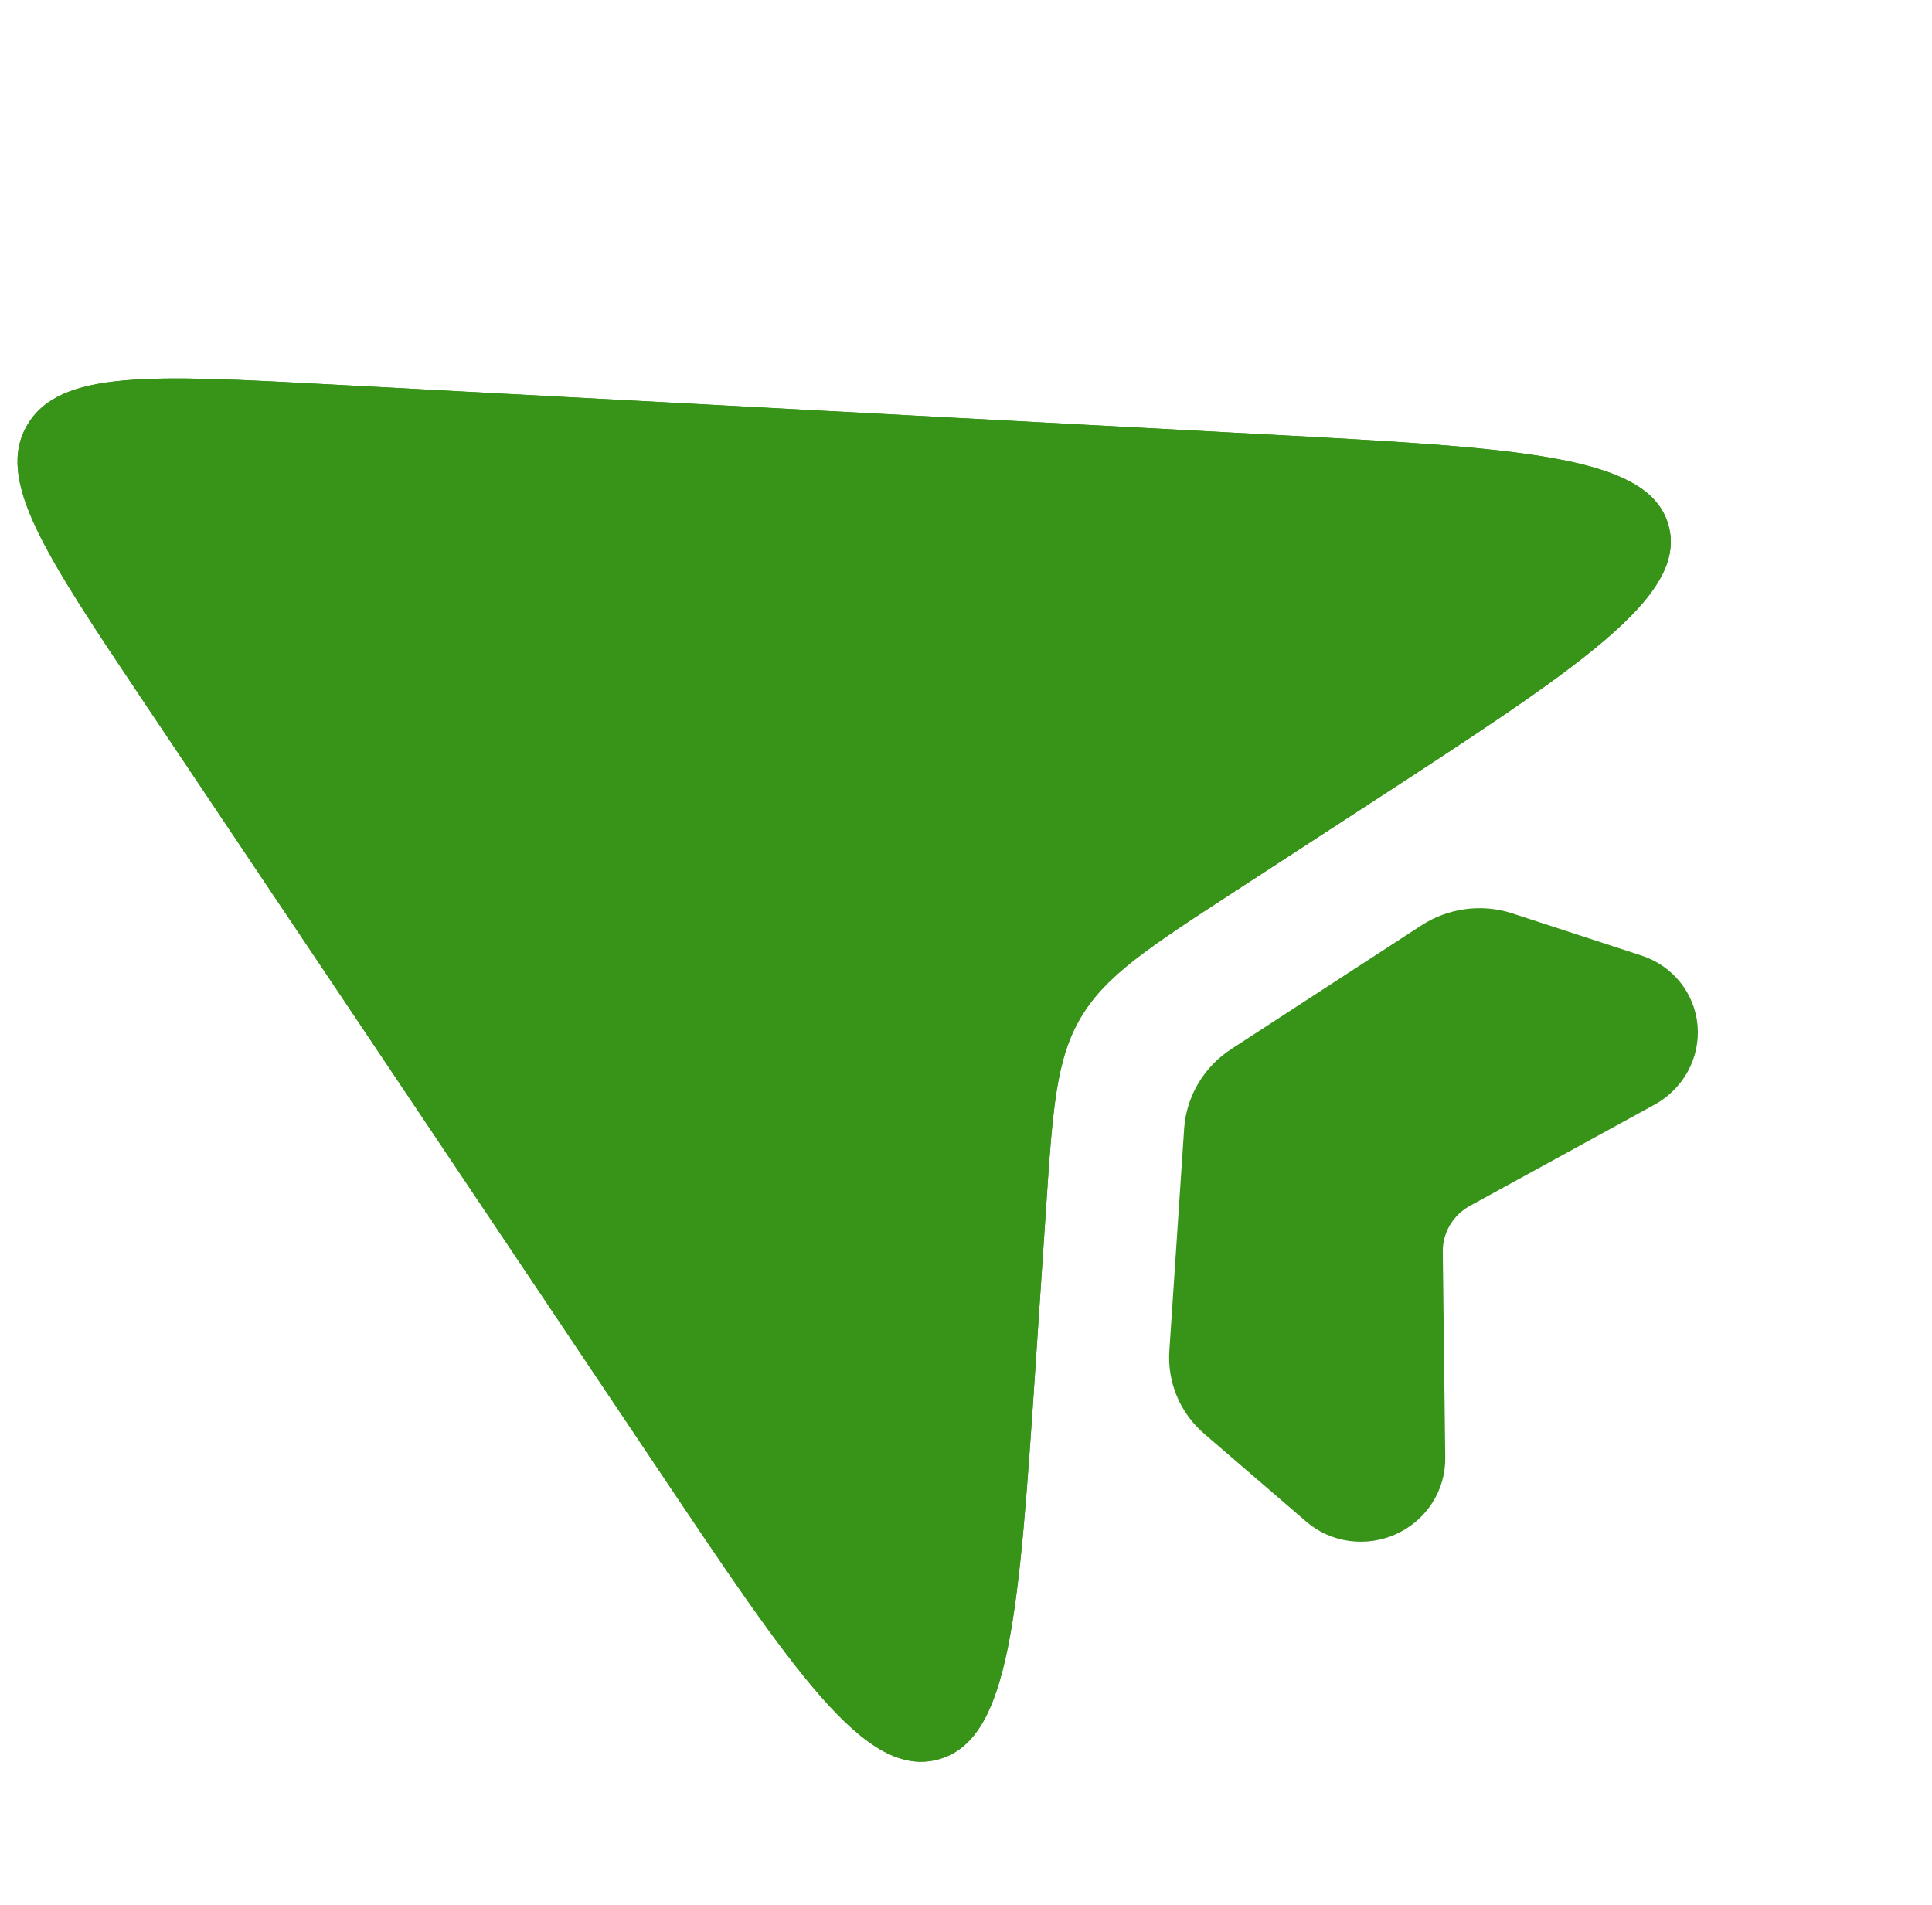
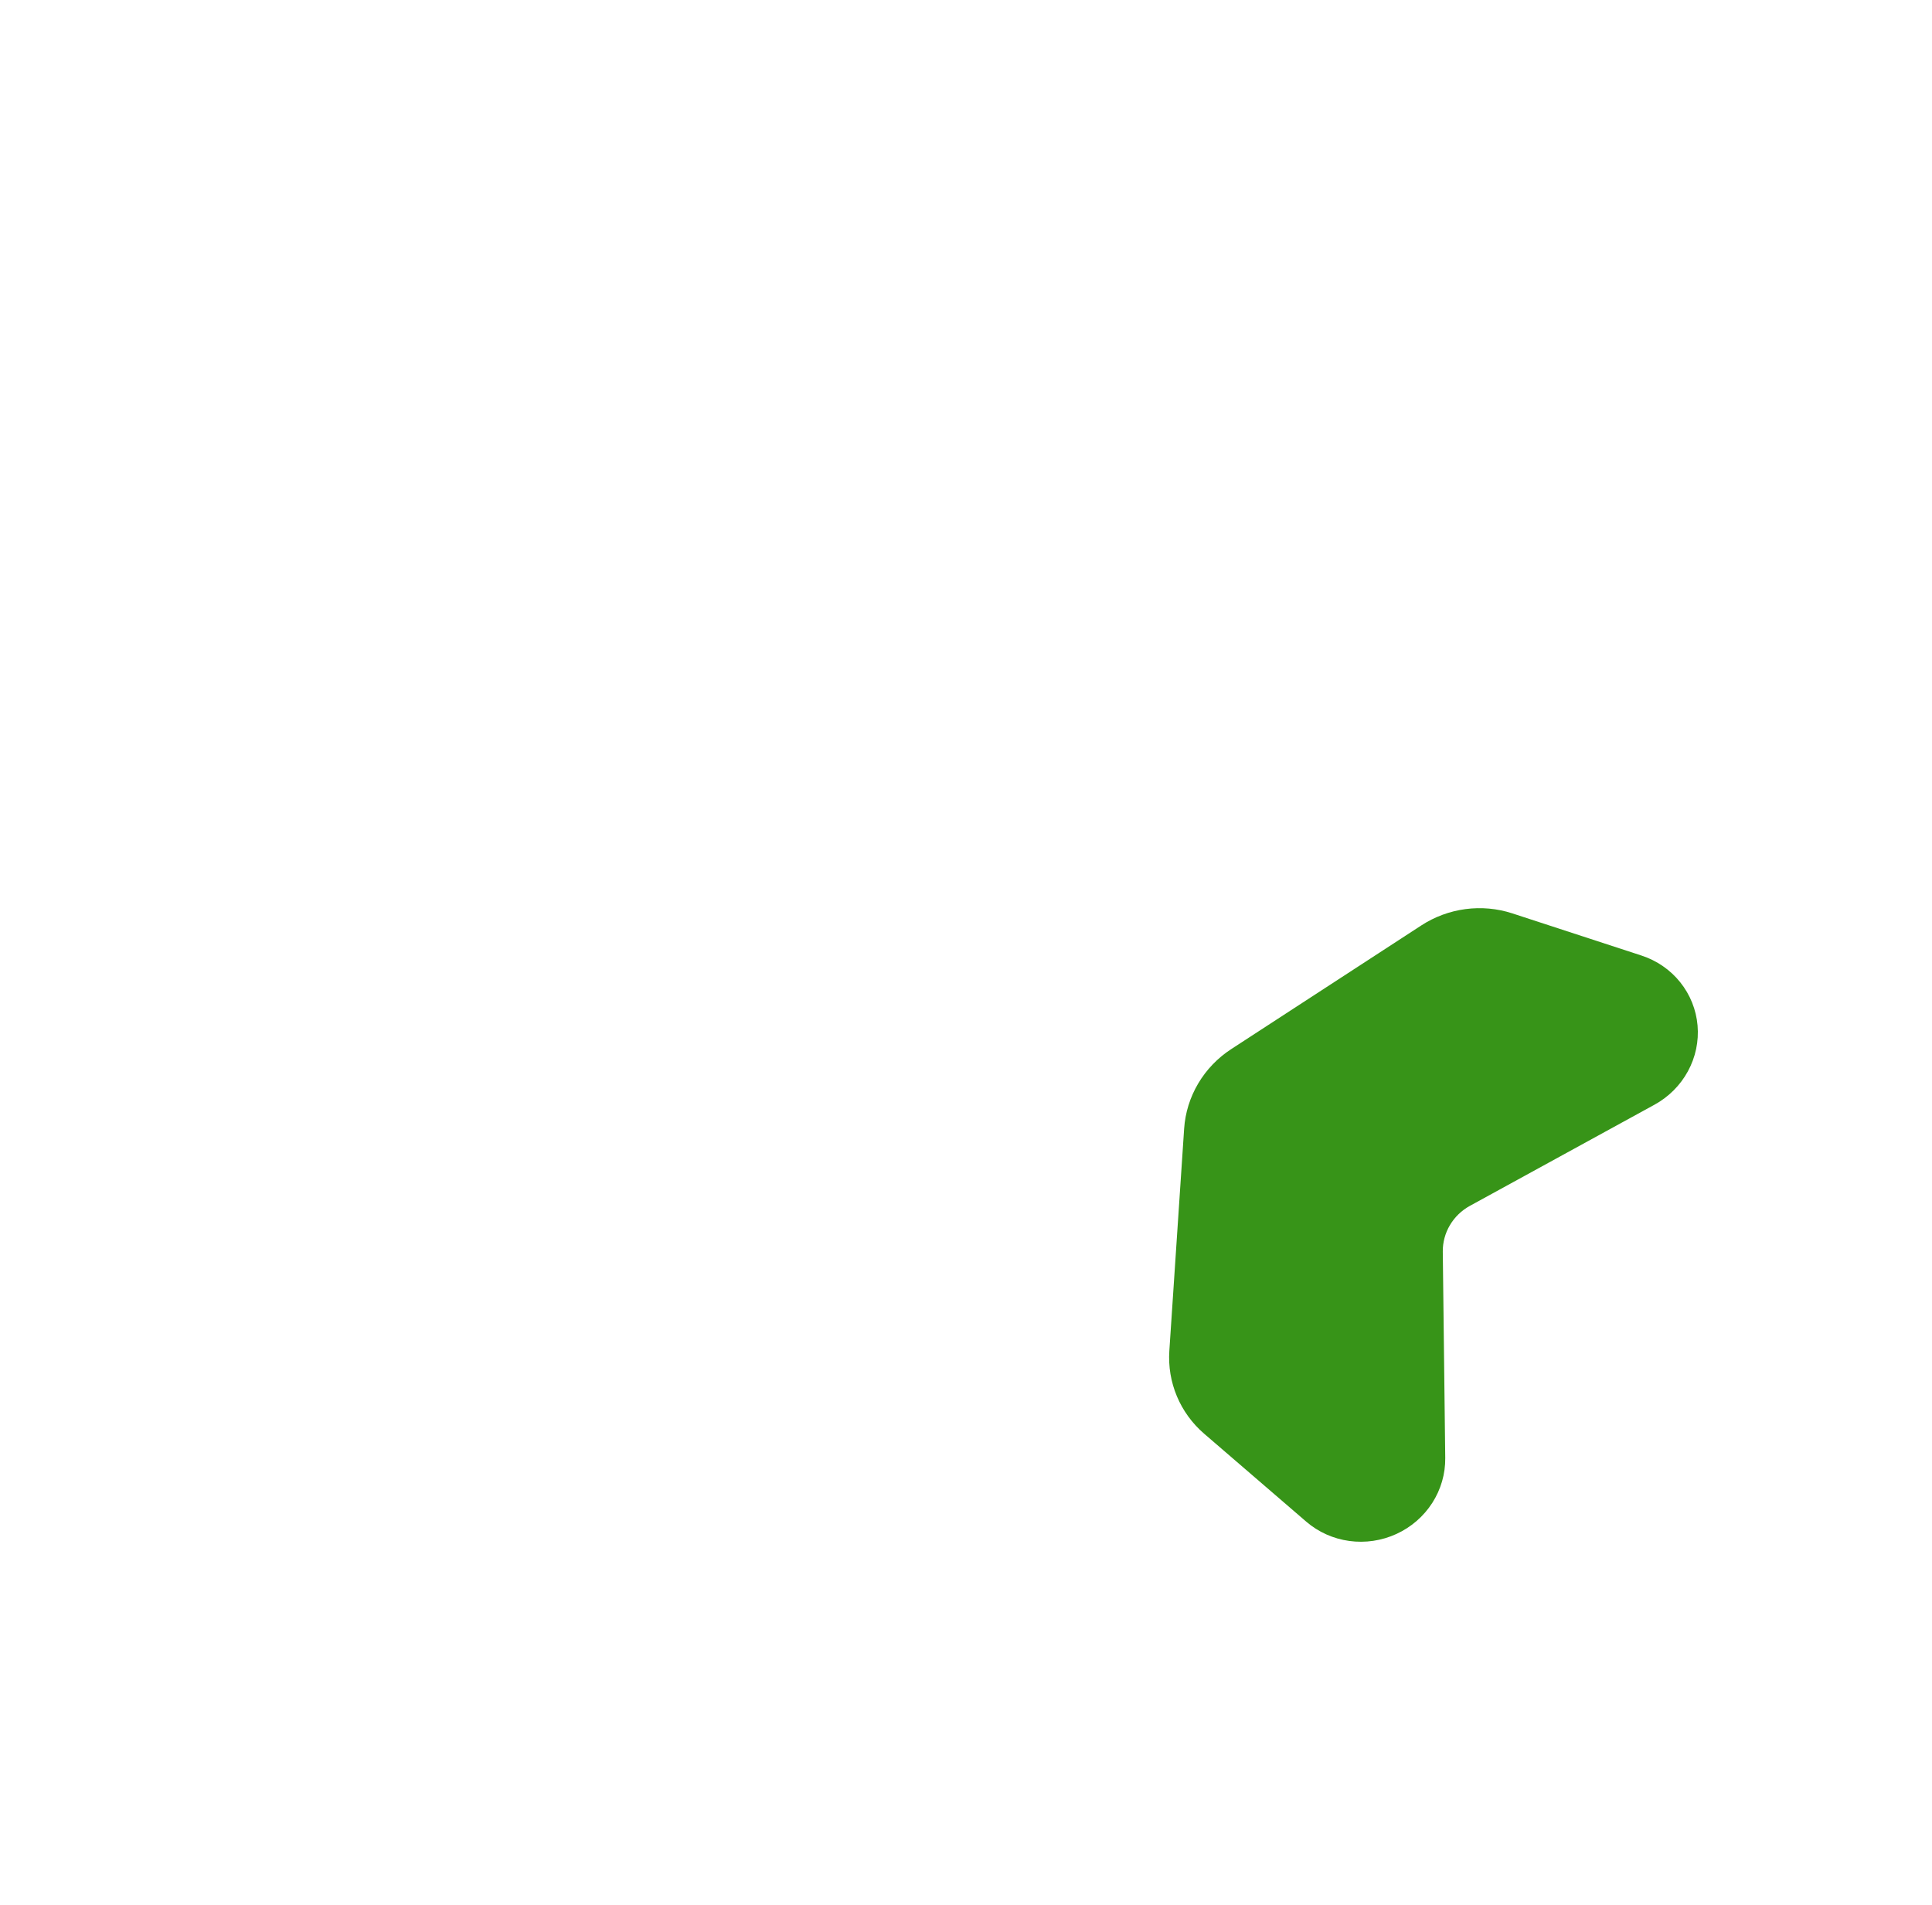
<svg xmlns="http://www.w3.org/2000/svg" width="358" height="353" viewBox="0 0 358 353" fill="none">
-   <path d="M191.941 252.159L193.816 224.093C195.043 205.545 195.68 196.284 200.277 188.523C204.874 180.762 212.803 175.588 228.634 165.286L252.634 149.667C292.707 123.604 312.725 110.577 309.201 97.427C305.682 84.295 281.828 83.004 234.093 80.468L61.467 71.245C27.883 69.452 11.092 68.556 5.077 78.711C-0.938 88.865 8.256 102.588 26.621 130.02L121.204 271.132C147.297 310.099 160.365 329.626 173.812 326.023C187.26 322.42 188.819 298.993 191.941 252.159Z" fill="#379418" />
-   <path d="M191.941 252.159L193.816 224.093C195.043 205.545 195.68 196.284 200.277 188.523C204.874 180.762 212.803 175.588 228.634 165.286L252.634 149.667C292.707 123.604 312.725 110.577 309.201 97.427C305.682 84.295 281.828 83.004 234.093 80.468L61.467 71.245C27.883 69.452 11.092 68.556 5.077 78.711C-0.938 88.865 8.256 102.588 26.621 130.02L121.204 271.132C147.297 310.099 160.365 329.626 173.812 326.023C187.26 322.42 188.819 298.993 191.941 252.159Z" fill="#379418" />
  <path d="M219.422 209.126L216.678 250.307C216.486 253.189 216.965 256.068 218.081 258.727C219.196 261.385 220.918 263.752 223.115 265.647L242.046 281.955C244.287 283.885 247.059 285.129 250.025 285.534C252.991 285.94 256.023 285.49 258.752 284.239C261.481 282.989 263.789 280.991 265.396 278.49C267.003 275.988 267.84 273.091 267.804 270.149L267.349 231.924C267.329 230.204 267.786 228.505 268.671 227.011C269.556 225.516 270.837 224.28 272.376 223.437L306.566 204.704C309.198 203.263 311.354 201.108 312.772 198.5C314.191 195.893 314.812 192.946 314.558 190.017C314.305 187.089 313.188 184.305 311.345 182.005C309.501 179.704 307.01 177.987 304.173 177.06L280.216 169.239C277.433 168.333 274.469 168.064 271.549 168.452C268.63 168.84 265.831 169.875 263.367 171.479L228.15 194.391C225.637 196.027 223.54 198.21 222.026 200.768C220.511 203.325 219.62 206.187 219.422 209.126Z" fill="#379418" />
</svg>